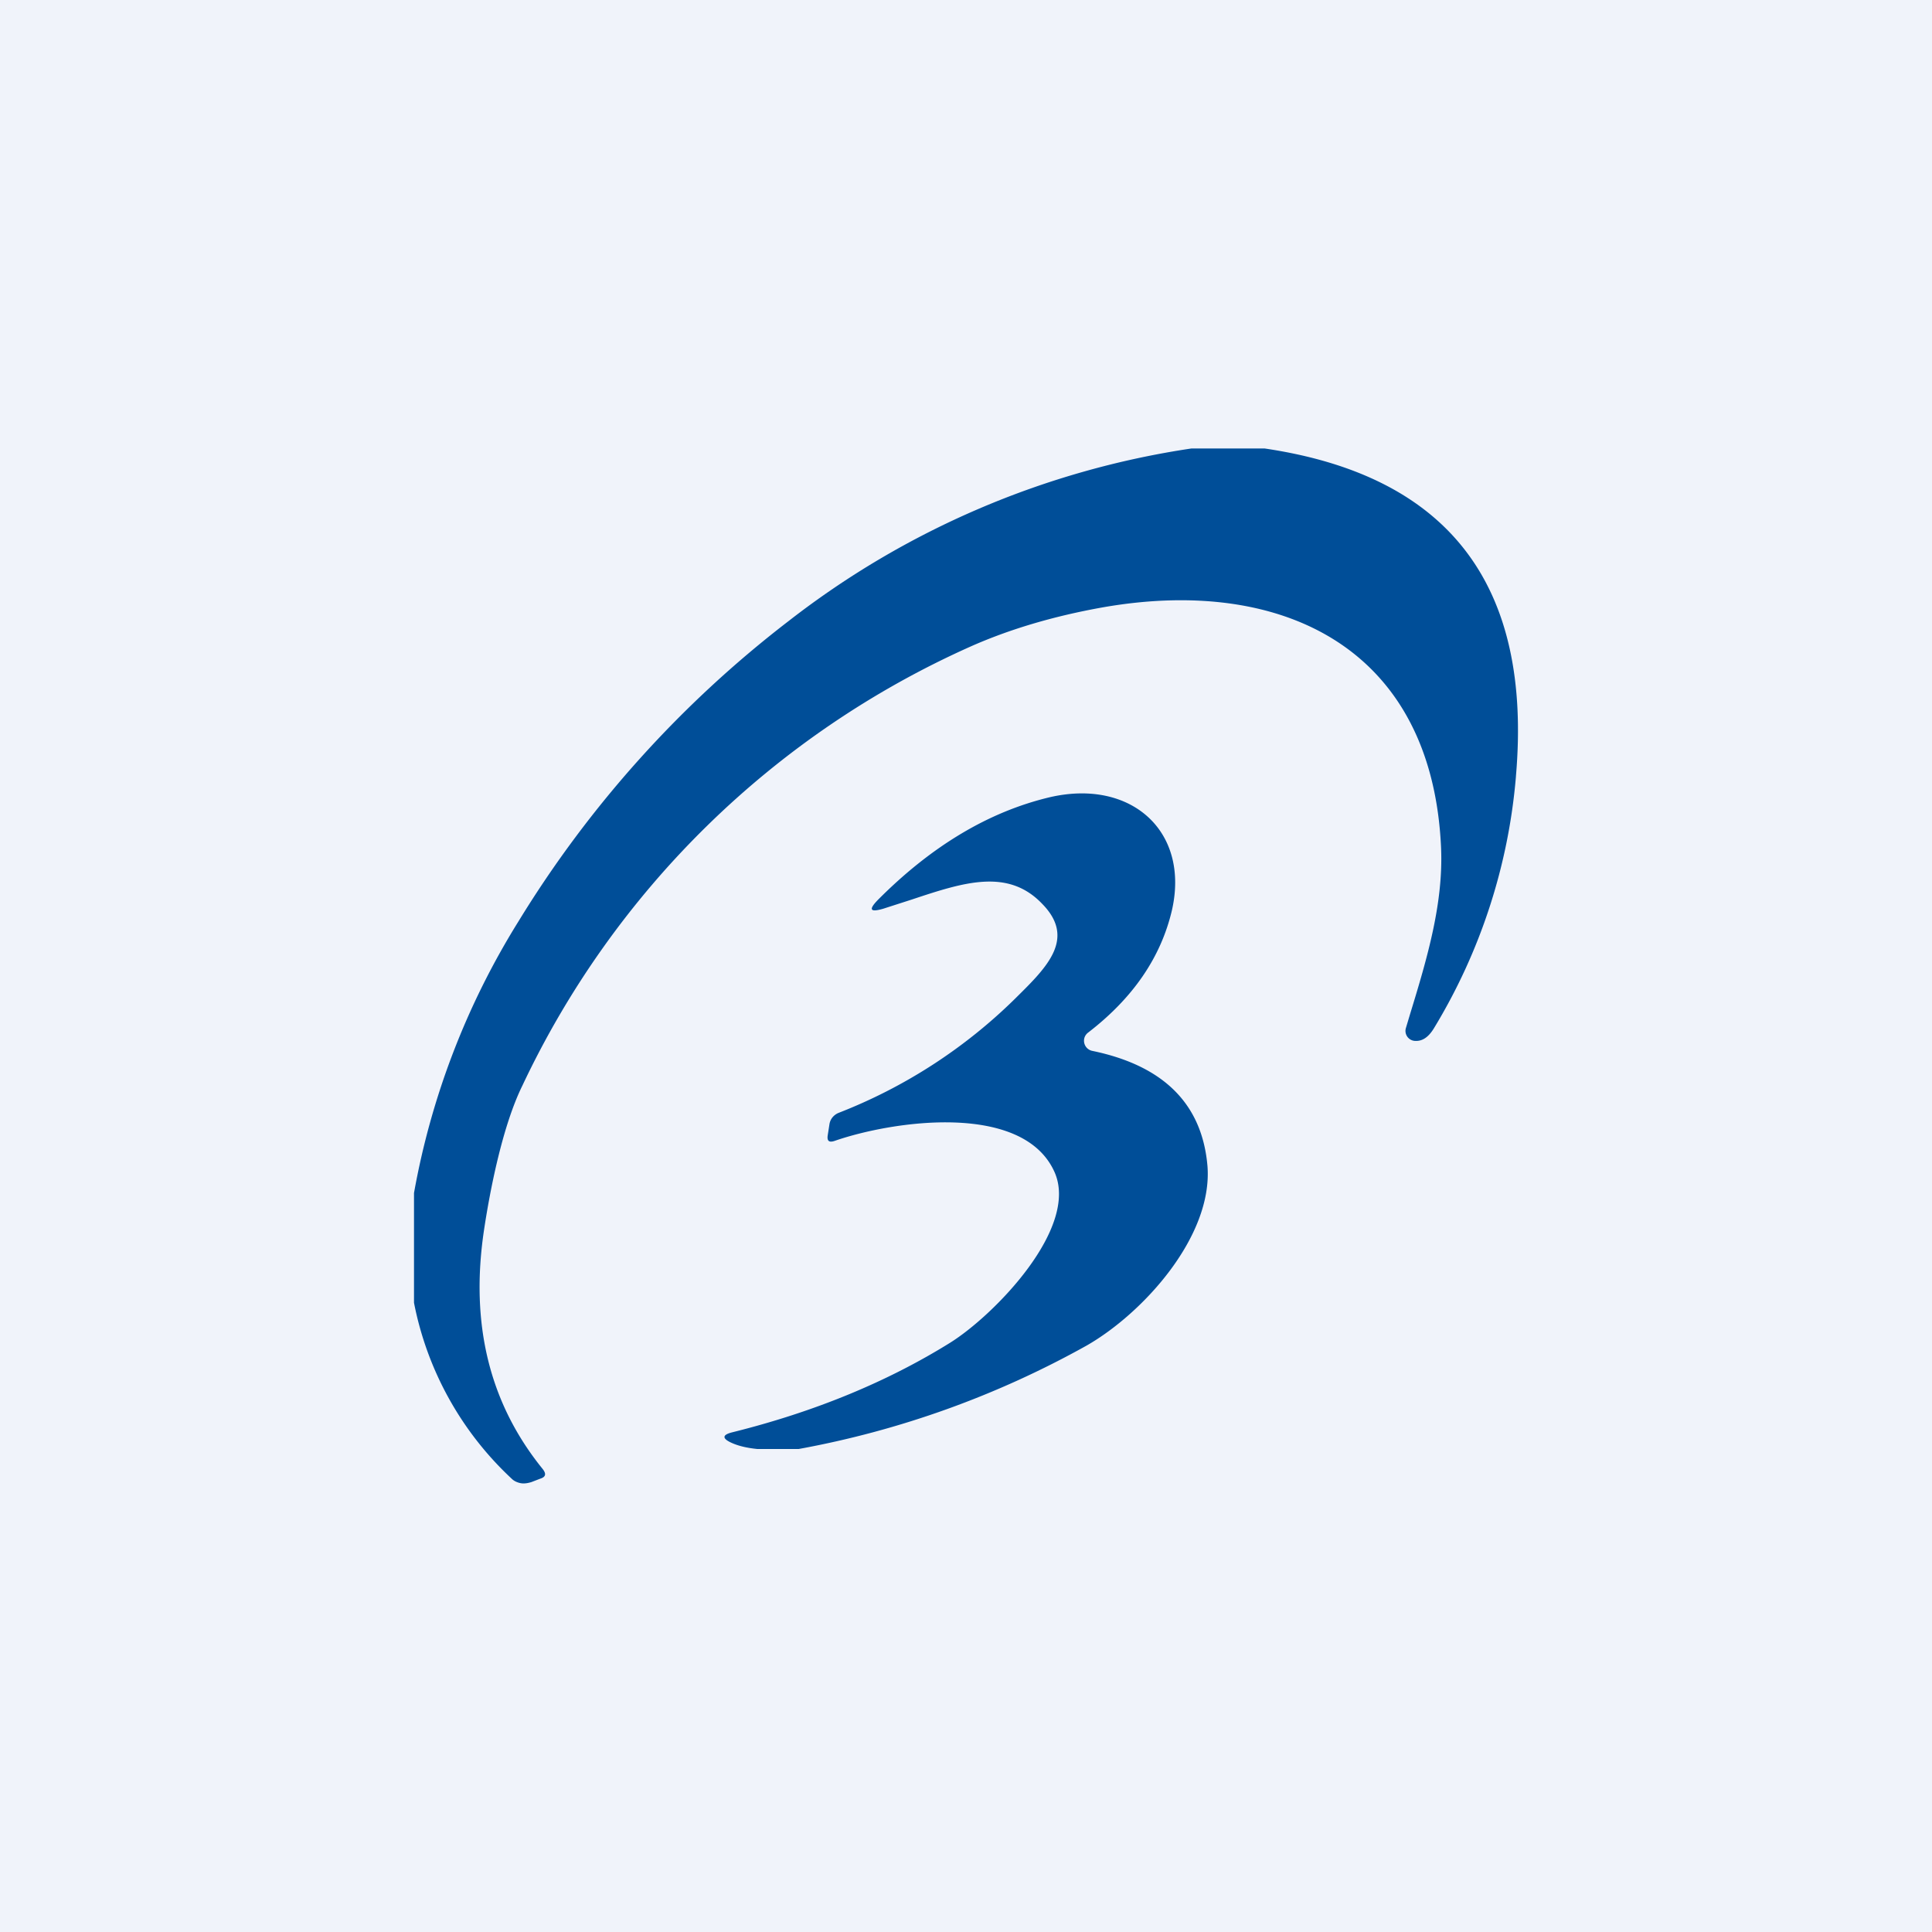
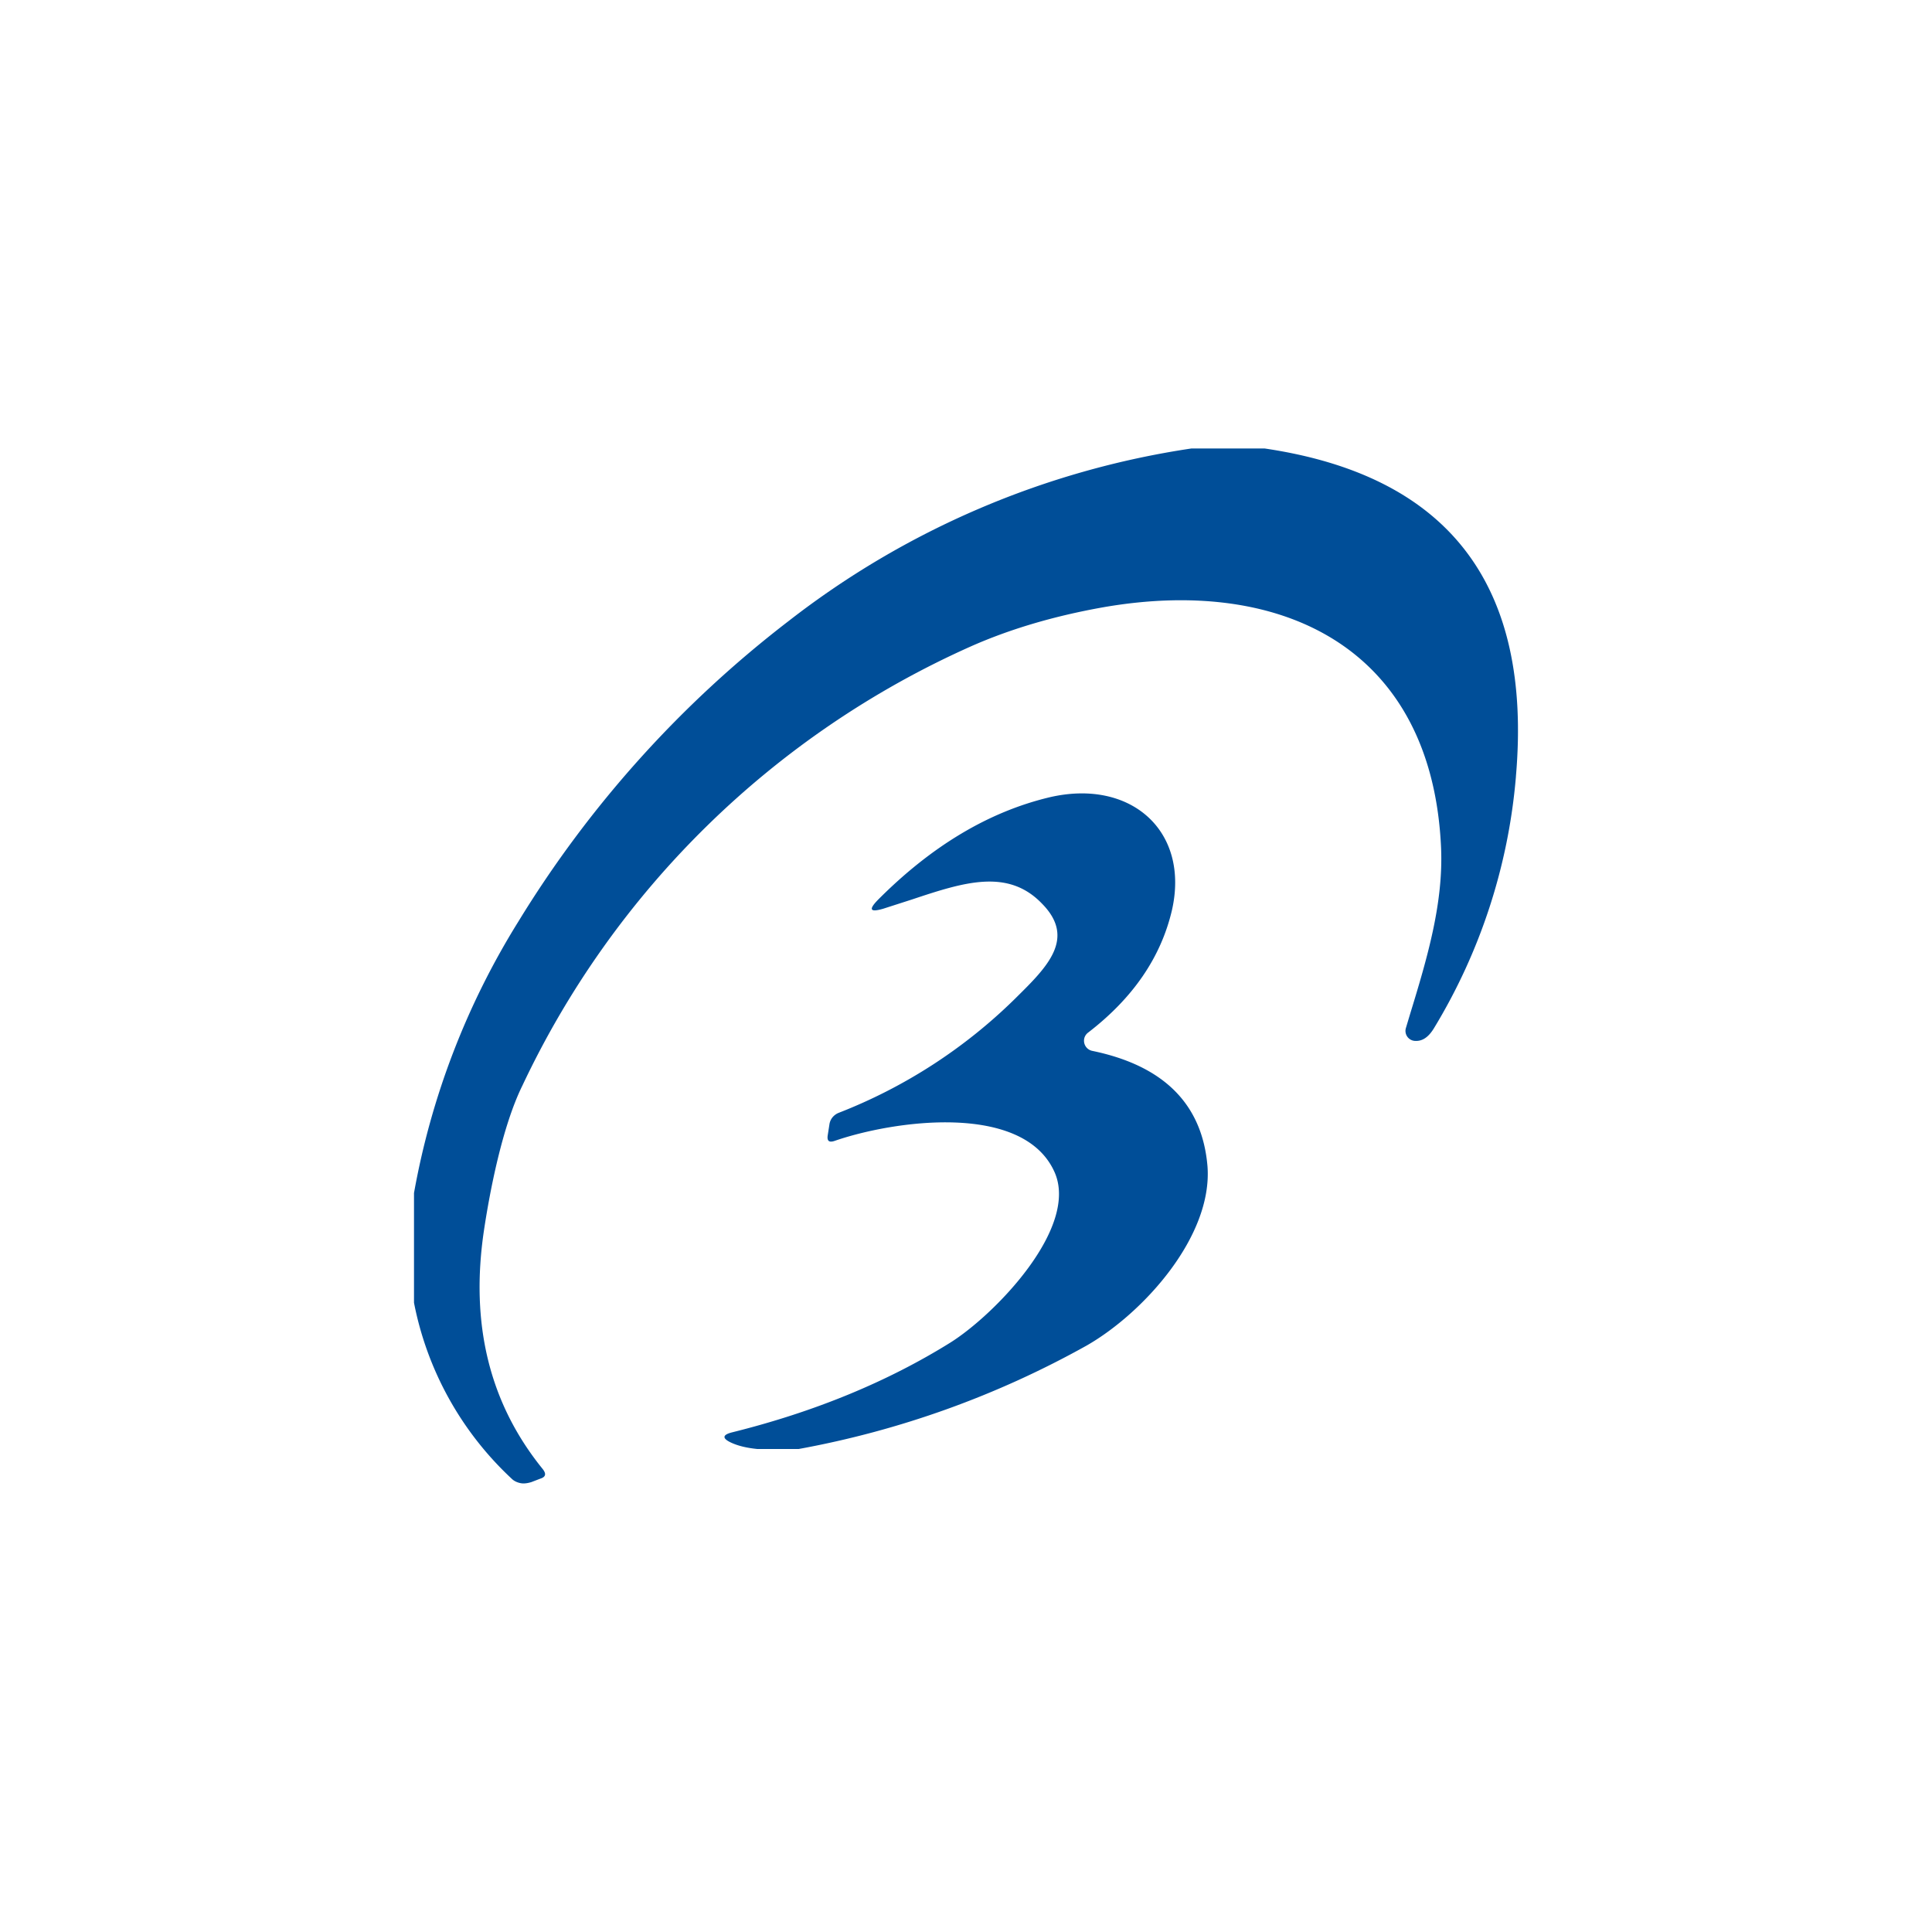
<svg xmlns="http://www.w3.org/2000/svg" width="56" height="56" viewBox="0 0 56 56">
-   <path fill="#F0F3FA" d="M0 0h56v56H0z" />
  <path d="M43.94 22.5c.48-5.54-1.94-8.71-7.28-9.5h-2.13a25 25 0 0 0-11.67 5 32.08 32.08 0 0 0-7.84 8.72A22.33 22.33 0 0 0 12 34.58v3.18a9.43 9.43 0 0 0 2.83 5.1c.07.07.16.11.26.13.1.02.21 0 .31-.03l.26-.1c.16-.05.18-.14.07-.28-1.54-1.9-2.11-4.2-1.7-6.93.17-1.13.53-3 1.11-4.18a26.14 26.14 0 0 1 12.97-12.72c1.12-.5 2.41-.89 3.88-1.15 5.18-.9 9.52 1.18 9.78 6.97.07 1.61-.4 3.2-.9 4.83l-.12.4a.29.29 0 0 0 .25.37c.22.02.4-.1.56-.36a16.75 16.75 0 0 0 2.38-7.3ZM21.95 42h1.2a27.1 27.1 0 0 0 8.35-3c1.64-.94 3.65-3.16 3.5-5.19-.15-1.8-1.26-2.92-3.34-3.35a.3.3 0 0 1-.15-.08.3.3 0 0 1-.07-.32.3.3 0 0 1 .1-.13c1.3-1 2.11-2.18 2.43-3.55.52-2.3-1.2-3.82-3.55-3.27-1.76.42-3.42 1.41-4.98 2.98-.27.28-.22.36.16.25l.84-.27c1.5-.5 2.78-.91 3.77.13.98 1 .14 1.83-.74 2.7l-.05.05a15.1 15.1 0 0 1-5.12 3.31.45.45 0 0 0-.18.14.42.42 0 0 0-.08.2l-.05.32c-.02.16.05.2.2.15 1.7-.59 5.45-1.13 6.37.89.74 1.62-1.74 4.16-3.02 4.96-1.8 1.12-3.91 2-6.33 2.6-.27.07-.28.17-.03.29.21.1.47.16.77.19Z" fill="#004E98" />
</svg>